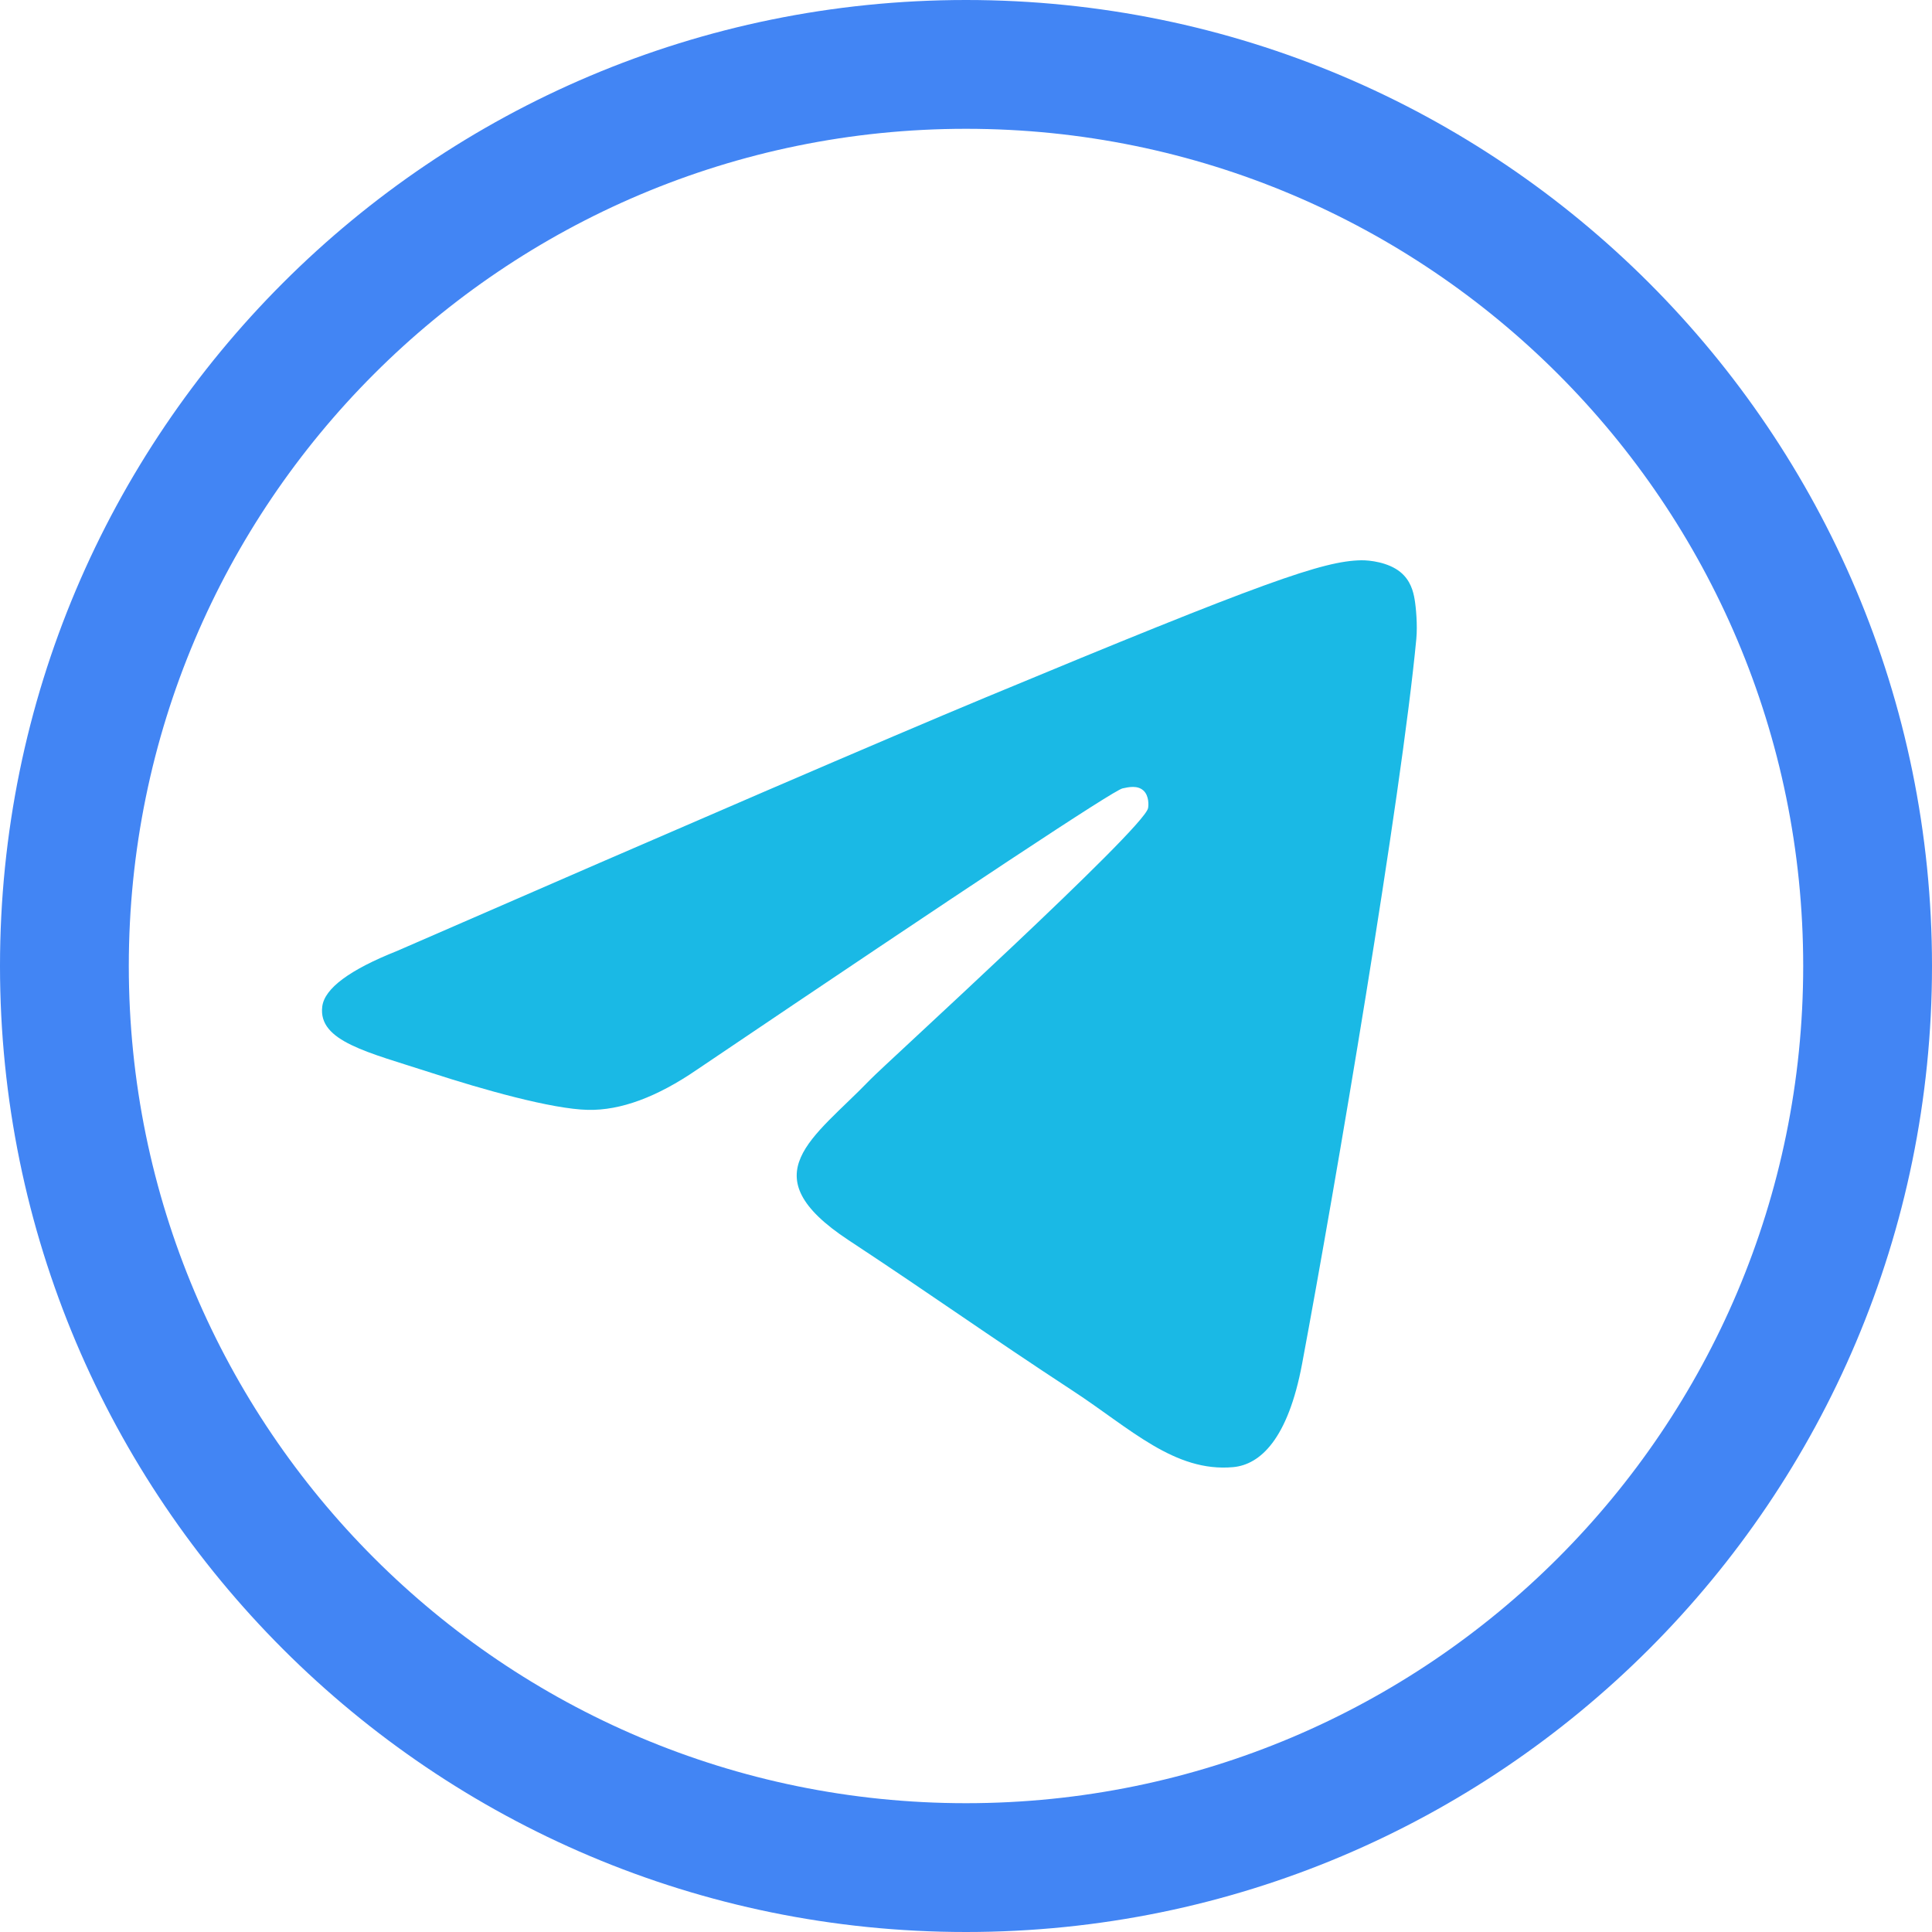
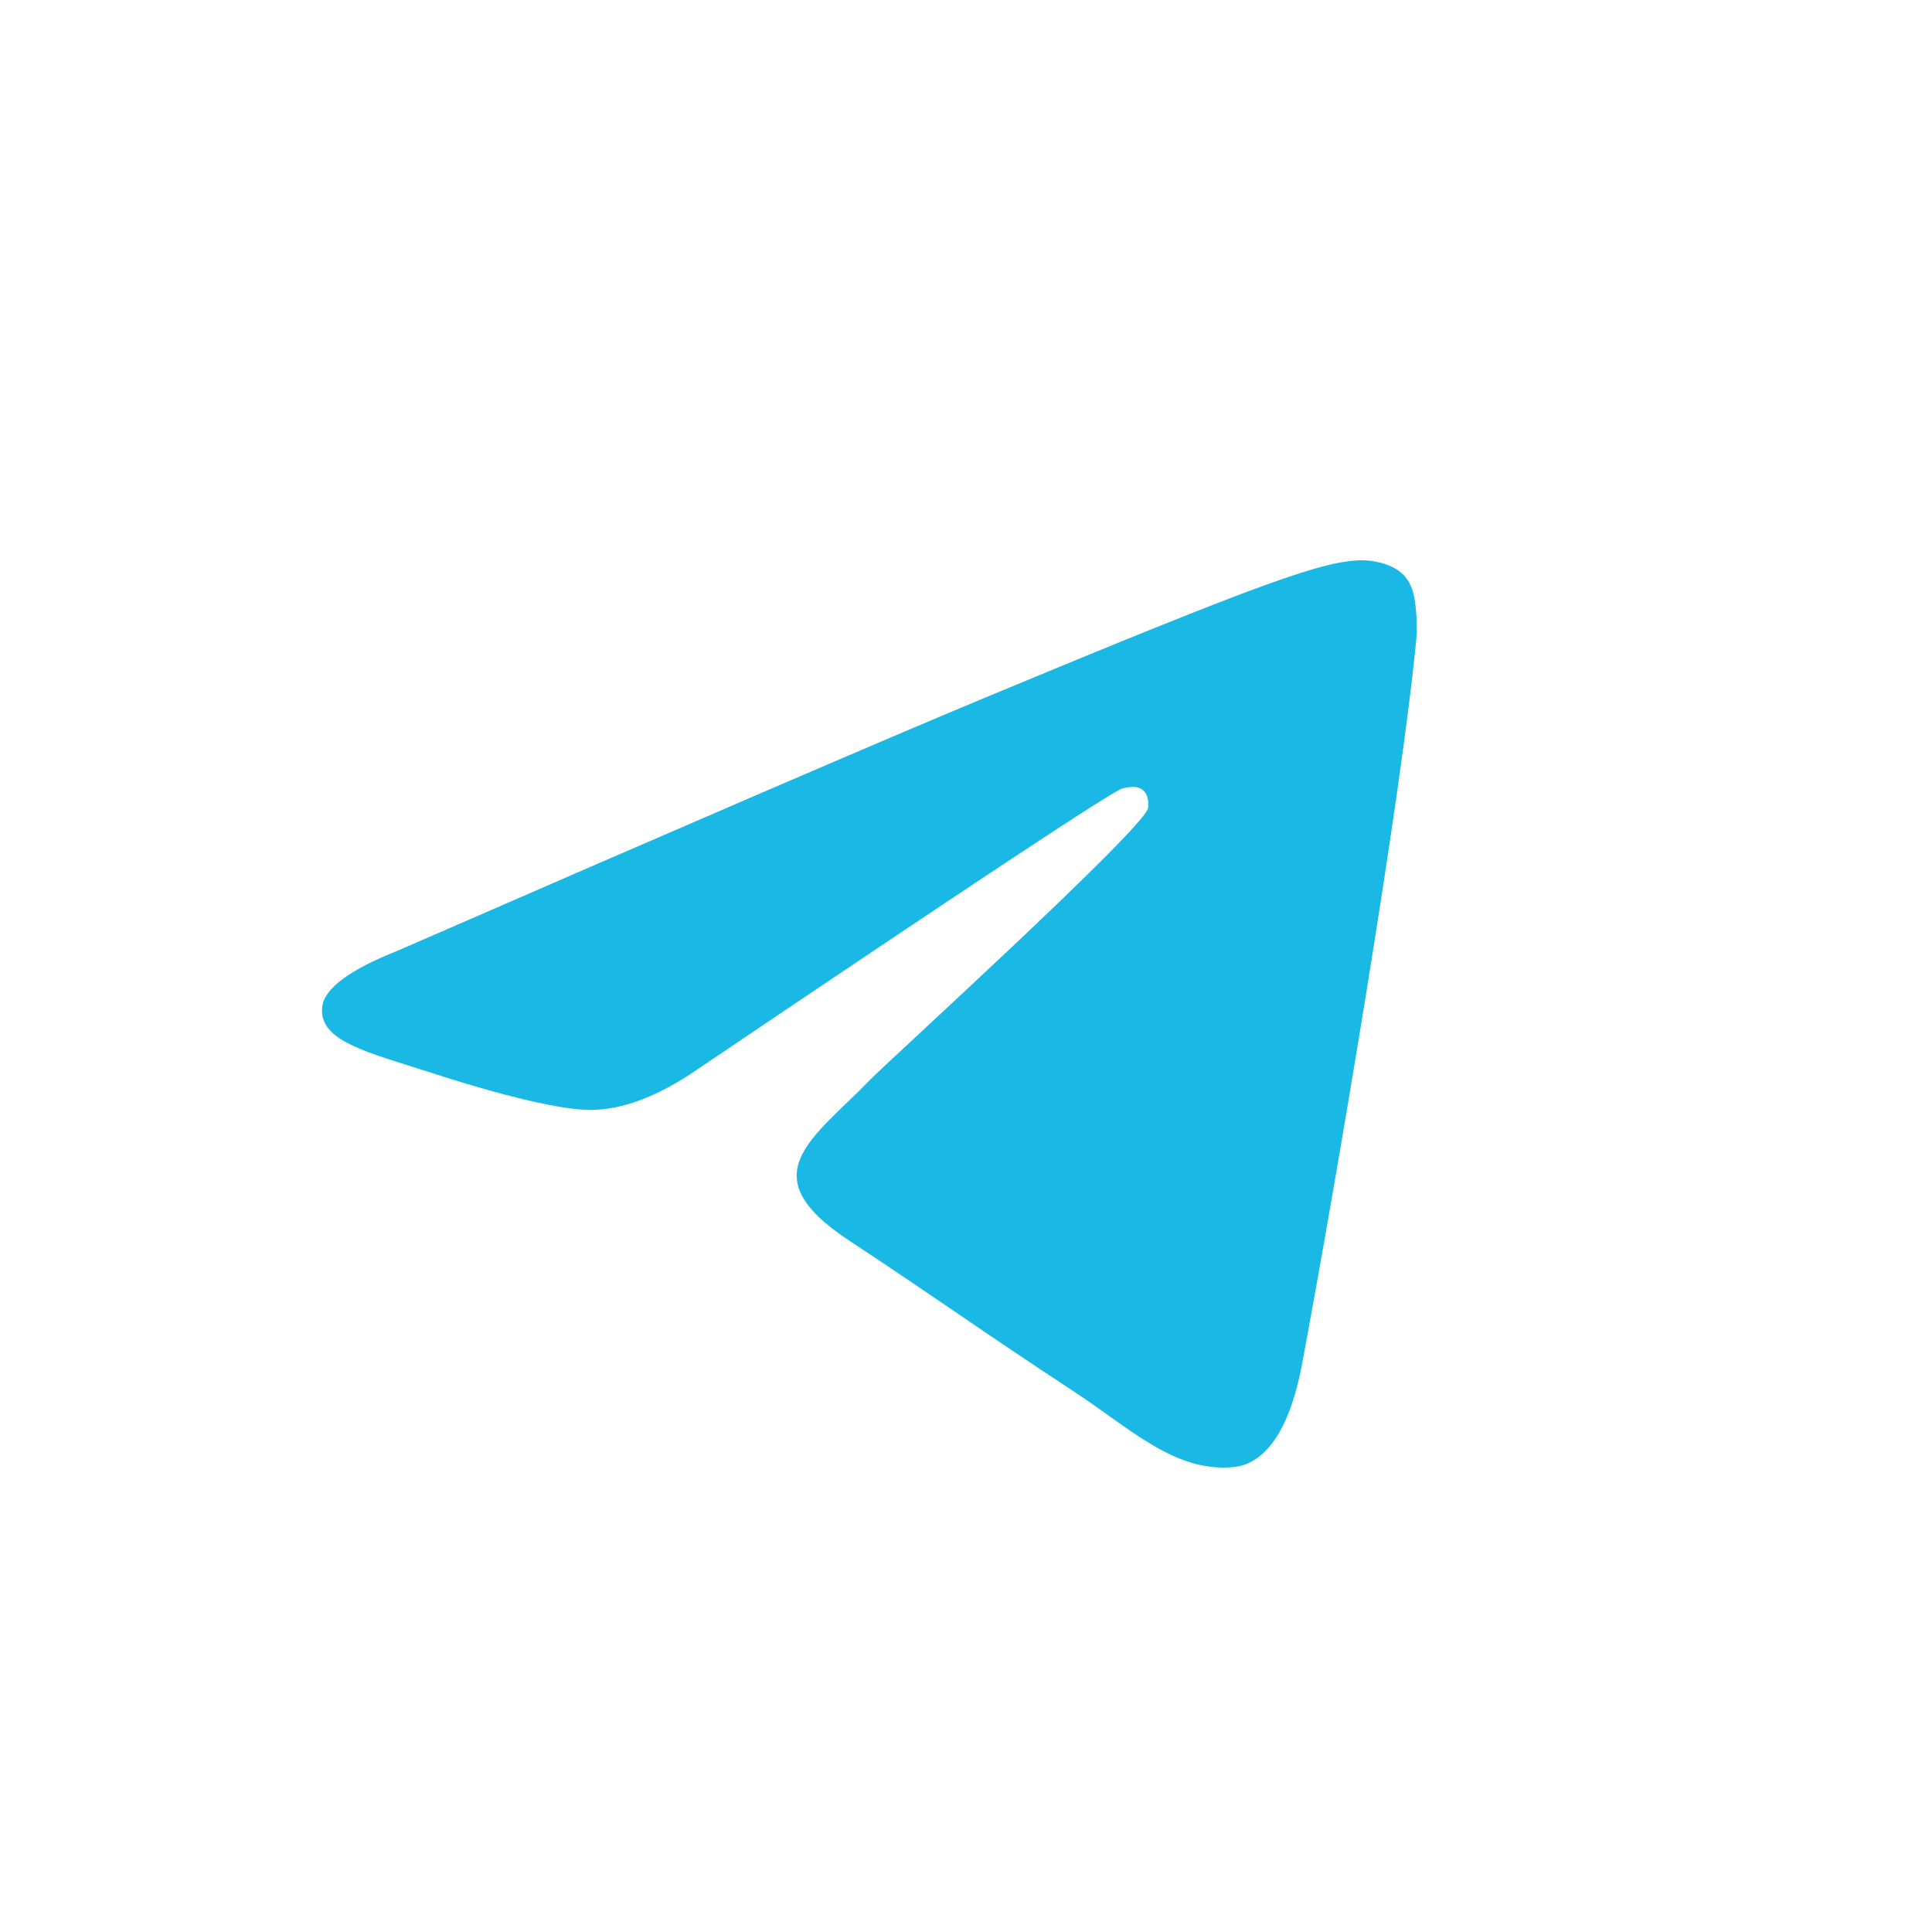
<svg xmlns="http://www.w3.org/2000/svg" width="60" height="60" viewBox="0 0 60 60" fill="none">
-   <path fill-rule="evenodd" clip-rule="evenodd" d="M30 56C44.359 56 56 44.359 56 30C56 15.641 44.359 4 30 4C15.641 4 4 15.641 4 30C4 44.359 15.641 56 30 56ZM30 60C46.569 60 60 46.569 60 30C60 13.431 46.569 0 30 0C13.431 0 0 13.431 0 30C0 46.569 13.431 60 30 60Z" fill="#4285F4" />
  <path fill-rule="evenodd" clip-rule="evenodd" d="M12.337 29.53C21.464 25.553 27.55 22.932 30.595 21.665C39.29 18.049 41.096 17.421 42.274 17.4C42.533 17.396 43.112 17.46 43.487 17.764C43.804 18.021 43.891 18.368 43.932 18.612C43.974 18.856 44.026 19.411 43.985 19.844C43.514 24.795 41.475 36.808 40.438 42.353C39.999 44.699 39.135 45.486 38.298 45.563C36.48 45.73 35.1 44.361 33.339 43.207C30.583 41.401 29.027 40.276 26.352 38.514C23.261 36.477 25.265 35.357 27.026 33.528C27.487 33.049 35.498 25.763 35.653 25.102C35.672 25.019 35.69 24.711 35.507 24.548C35.324 24.385 35.054 24.441 34.859 24.485C34.583 24.548 30.181 27.457 21.653 33.214C20.404 34.072 19.272 34.49 18.258 34.468C17.14 34.444 14.99 33.836 13.392 33.316C11.431 32.679 9.873 32.342 10.008 31.259C10.079 30.696 10.855 30.119 12.337 29.53Z" fill="#1AB9E5" />
</svg>